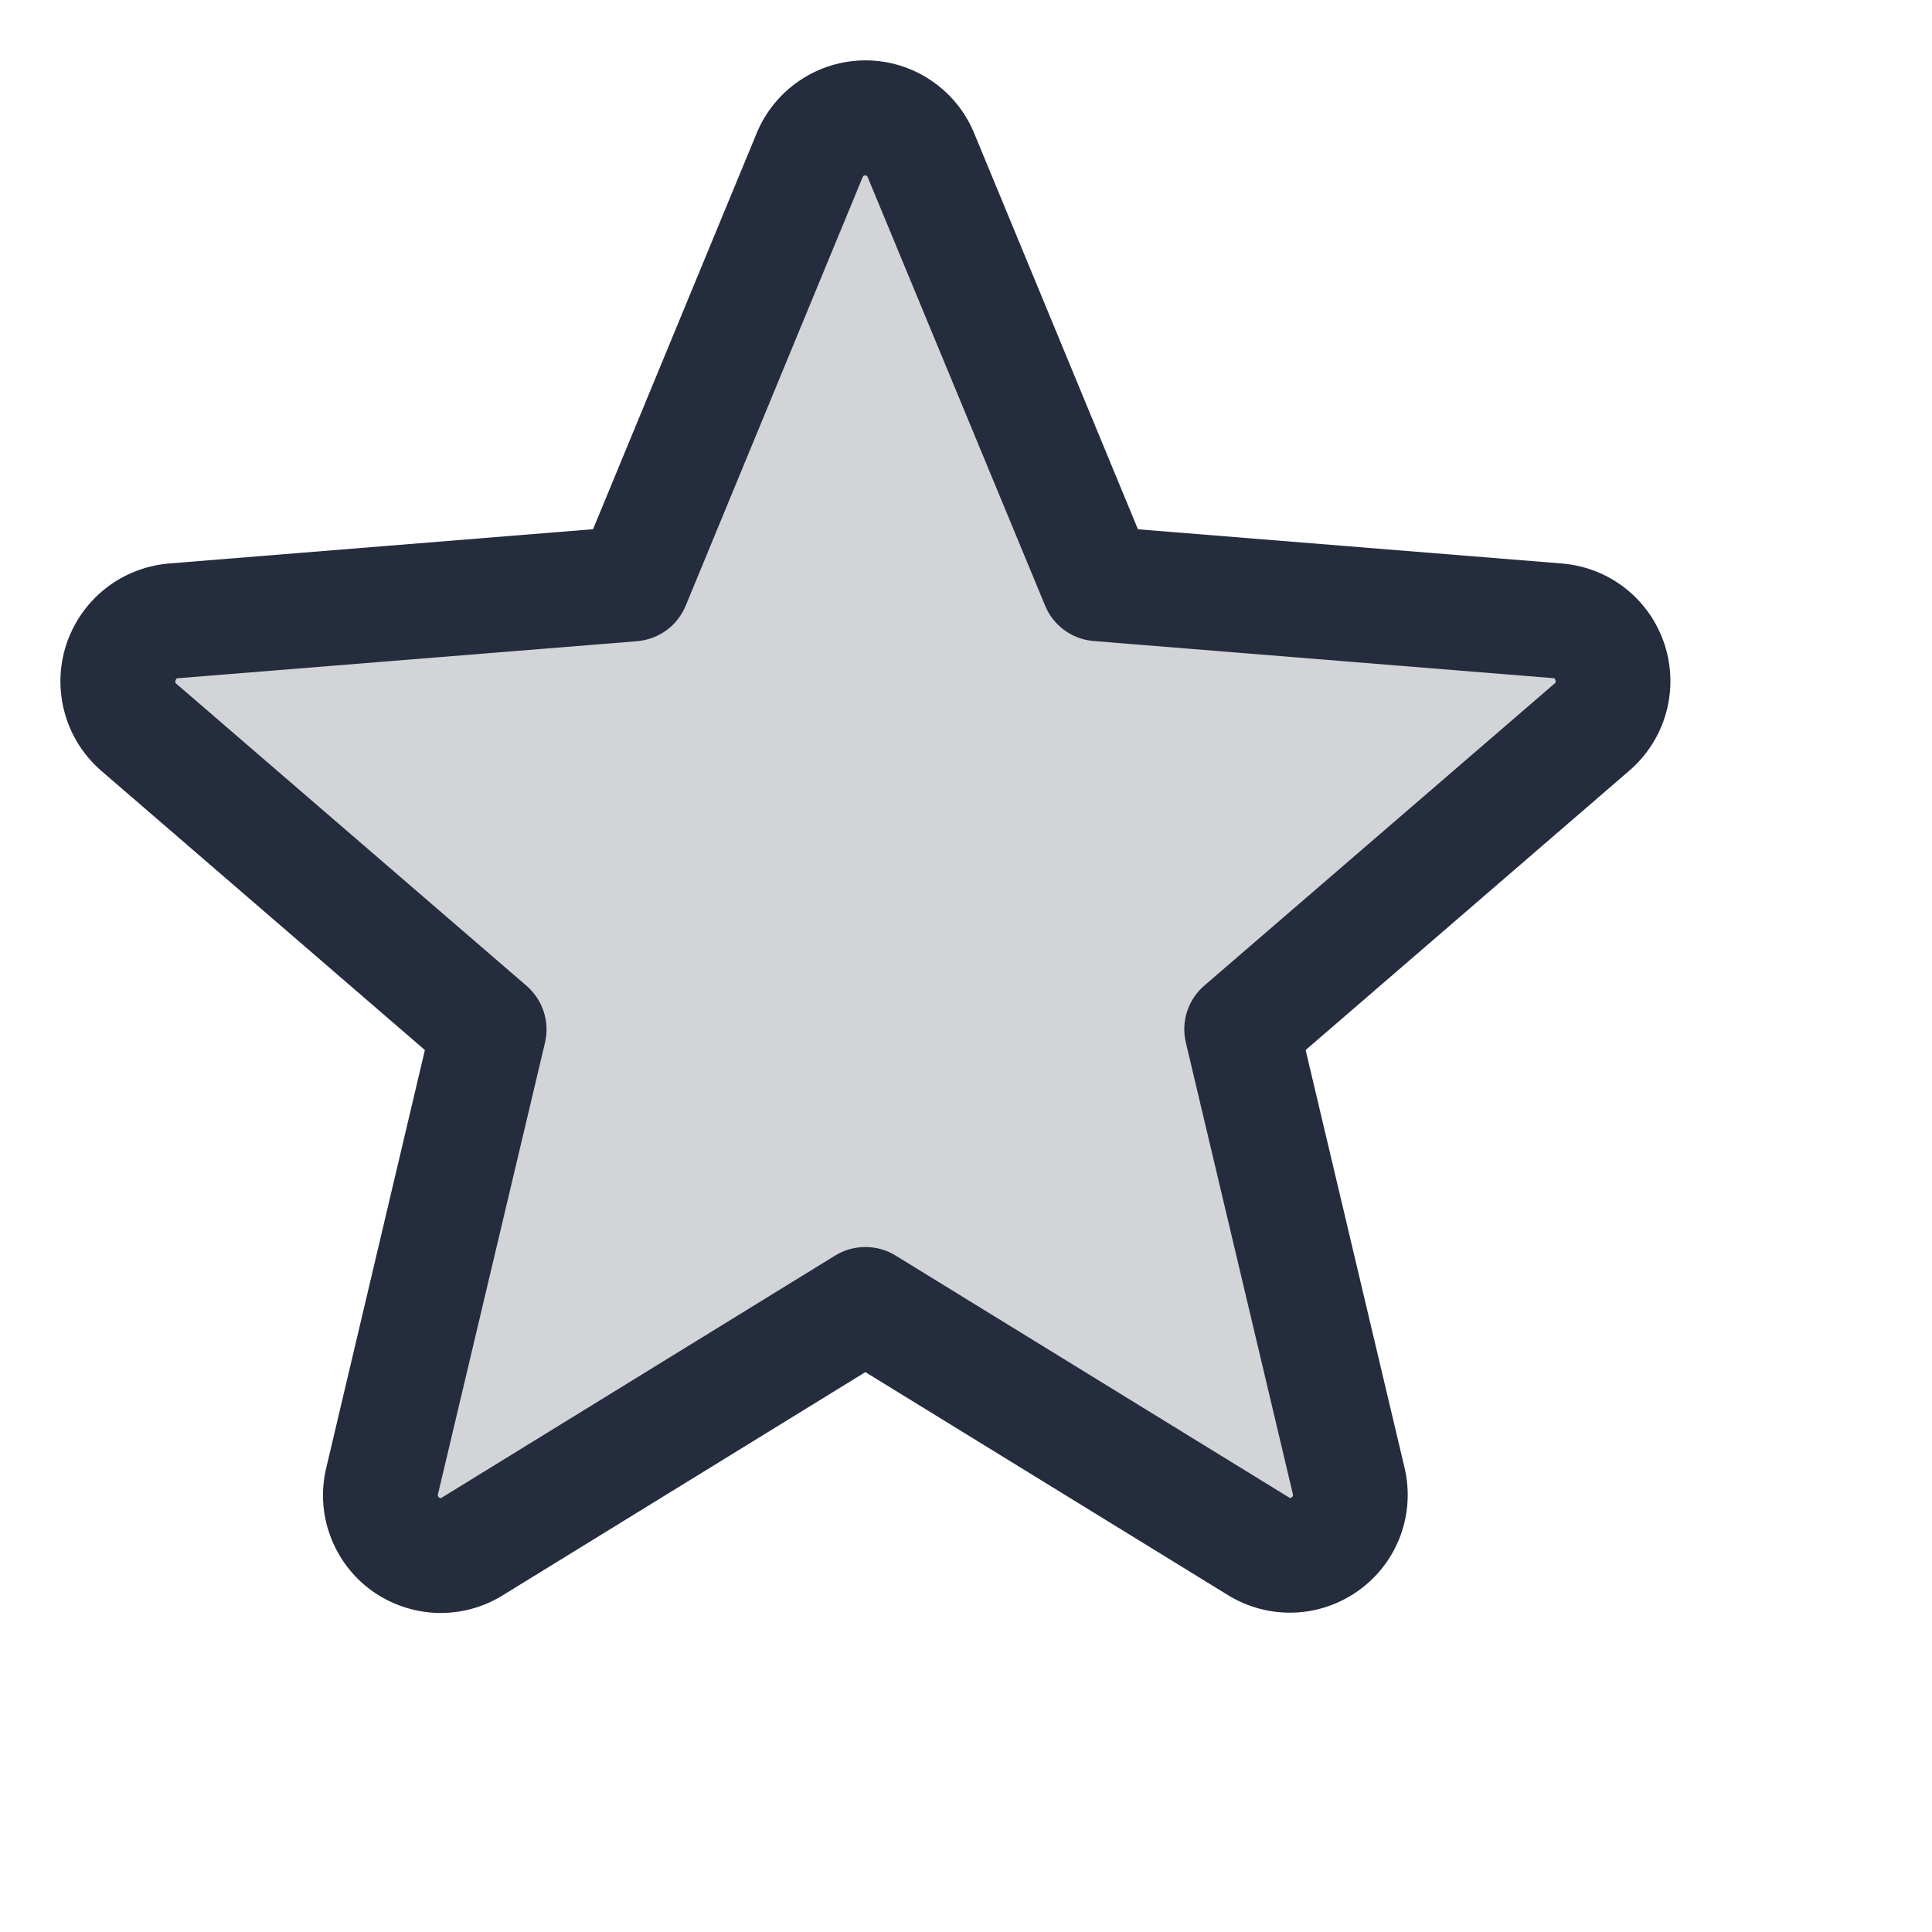
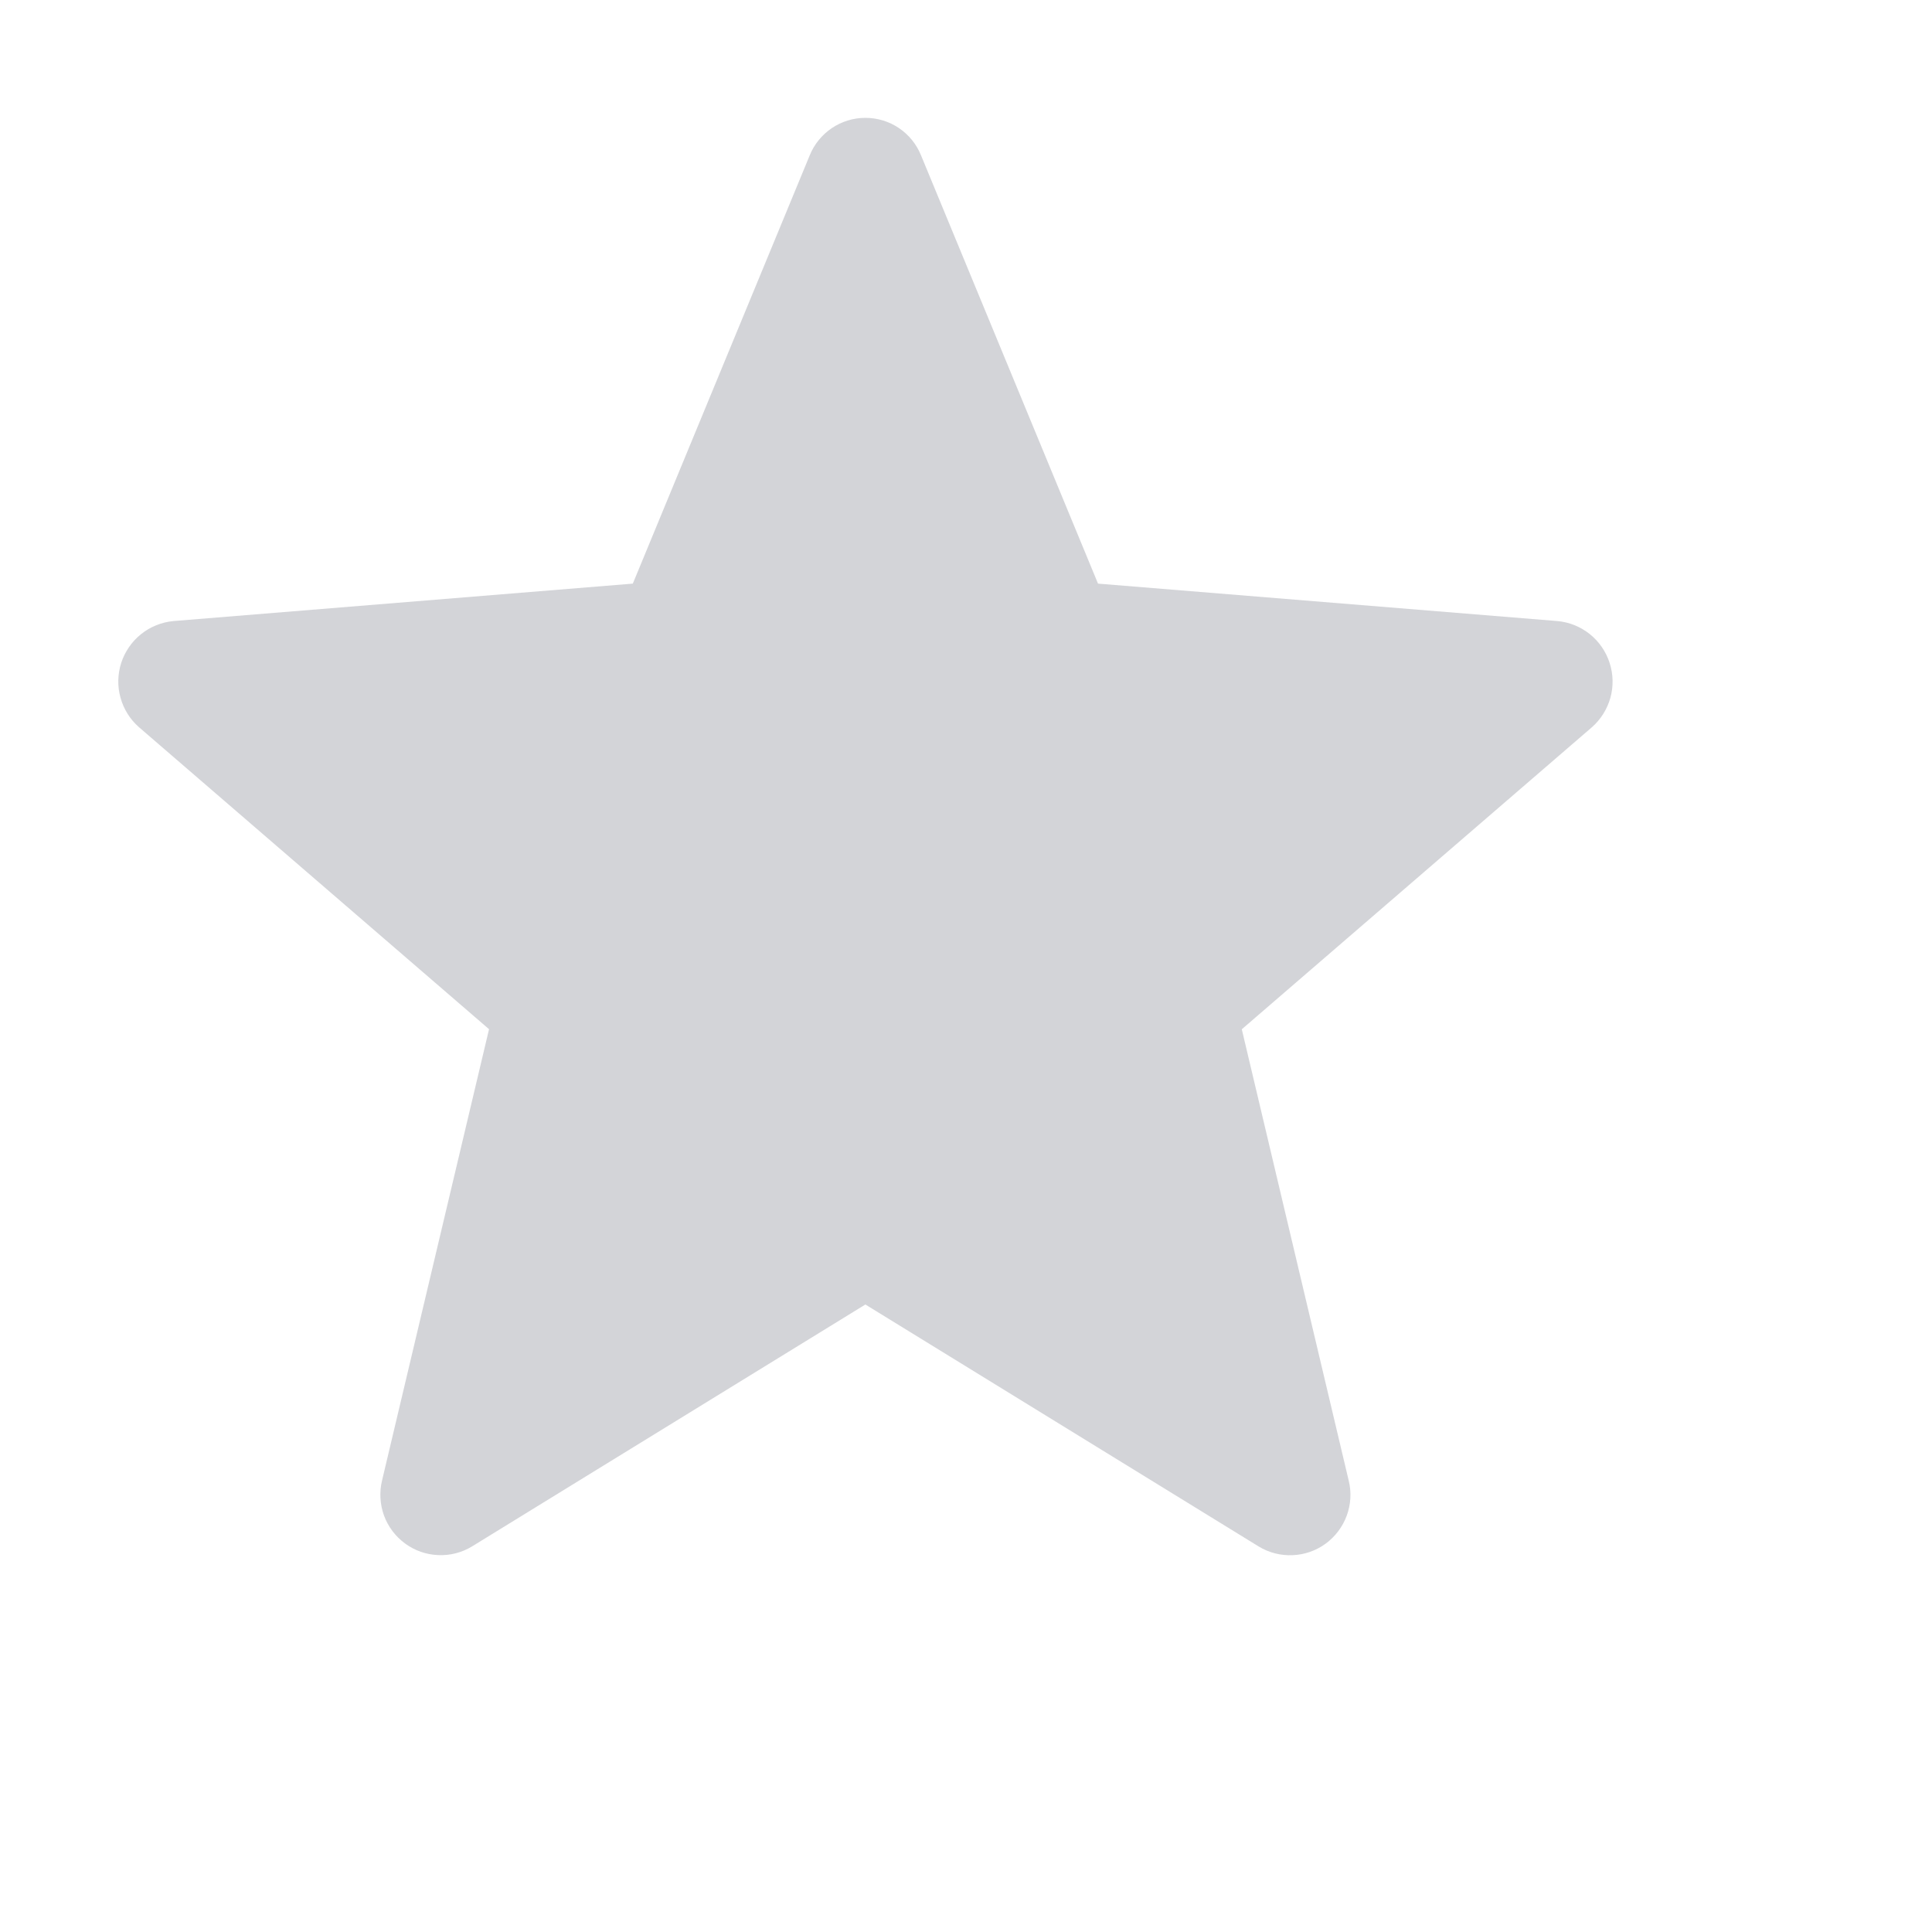
<svg xmlns="http://www.w3.org/2000/svg" width="24" height="24" viewBox="0 0 24 24" fill="none">
  <path opacity="0.2" d="M19.774 9.035L15.426 12.786L16.754 18.392C16.79 18.536 16.781 18.688 16.73 18.827C16.679 18.966 16.588 19.087 16.469 19.175C16.349 19.263 16.206 19.313 16.058 19.319C15.91 19.326 15.763 19.288 15.636 19.211L10.75 16.205L5.864 19.21C5.738 19.287 5.591 19.325 5.443 19.318C5.294 19.312 5.152 19.262 5.032 19.174C4.912 19.086 4.821 18.965 4.77 18.826C4.72 18.687 4.711 18.535 4.746 18.391L6.075 12.785L1.727 9.034C1.616 8.937 1.536 8.809 1.497 8.667C1.457 8.525 1.461 8.374 1.506 8.234C1.552 8.094 1.637 7.97 1.753 7.877C1.868 7.785 2.007 7.729 2.154 7.715L7.861 7.25L10.059 1.929C10.115 1.791 10.211 1.674 10.334 1.591C10.457 1.508 10.602 1.464 10.75 1.464C10.899 1.464 11.044 1.508 11.167 1.591C11.29 1.674 11.385 1.791 11.441 1.929L13.64 7.25L19.346 7.715C19.494 7.728 19.633 7.785 19.749 7.877C19.864 7.969 19.95 8.094 19.995 8.234C20.041 8.375 20.044 8.525 20.005 8.668C19.965 8.81 19.885 8.938 19.774 9.035Z" fill="#242C3D" />
-   <path d="M20.678 8.006C20.588 7.731 20.42 7.489 20.193 7.31C19.967 7.131 19.692 7.024 19.404 7L14.136 6.575L12.102 1.656C11.992 1.388 11.805 1.159 11.564 0.998C11.324 0.836 11.041 0.75 10.751 0.75C10.461 0.75 10.178 0.836 9.937 0.998C9.697 1.159 9.509 1.388 9.399 1.656L7.367 6.574L2.096 7C1.808 7.025 1.533 7.134 1.307 7.313C1.08 7.493 0.912 7.736 0.822 8.011C0.733 8.286 0.727 8.582 0.805 8.86C0.882 9.139 1.041 9.388 1.26 9.577L5.278 13.044L4.054 18.229C3.985 18.51 4.002 18.806 4.102 19.078C4.202 19.35 4.38 19.587 4.614 19.757C4.849 19.927 5.129 20.024 5.418 20.036C5.708 20.047 5.994 19.972 6.241 19.82L10.75 17.045L15.262 19.82C15.509 19.97 15.795 20.044 16.084 20.032C16.373 20.02 16.651 19.922 16.885 19.752C17.119 19.582 17.297 19.347 17.397 19.076C17.497 18.805 17.514 18.51 17.447 18.229L16.219 13.044L20.237 9.576C20.457 9.388 20.617 9.138 20.696 8.858C20.774 8.578 20.768 8.282 20.678 8.006ZM19.308 8.494L14.96 12.244C14.86 12.33 14.787 12.441 14.746 12.566C14.706 12.69 14.701 12.823 14.731 12.951L16.06 18.558C16.063 18.566 16.063 18.575 16.061 18.583C16.058 18.591 16.052 18.597 16.044 18.601C16.028 18.614 16.024 18.611 16.011 18.601L11.124 15.596C11.012 15.527 10.883 15.491 10.75 15.491C10.618 15.491 10.489 15.527 10.376 15.596L5.49 18.603C5.477 18.611 5.473 18.614 5.456 18.603C5.449 18.599 5.443 18.593 5.44 18.584C5.437 18.576 5.438 18.568 5.441 18.56L6.77 12.953C6.8 12.825 6.795 12.692 6.754 12.567C6.714 12.443 6.64 12.332 6.541 12.246L2.193 8.496C2.182 8.487 2.172 8.479 2.181 8.451C2.19 8.424 2.197 8.427 2.211 8.425L7.918 7.965C8.049 7.953 8.174 7.906 8.28 7.829C8.386 7.751 8.468 7.645 8.518 7.524L10.716 2.201C10.724 2.186 10.726 2.179 10.748 2.179C10.769 2.179 10.772 2.186 10.779 2.201L12.983 7.524C13.033 7.645 13.116 7.751 13.222 7.828C13.329 7.906 13.454 7.952 13.585 7.963L19.293 8.424C19.306 8.424 19.314 8.424 19.322 8.45C19.33 8.475 19.322 8.485 19.308 8.494Z" fill="#242C3D" />
</svg>